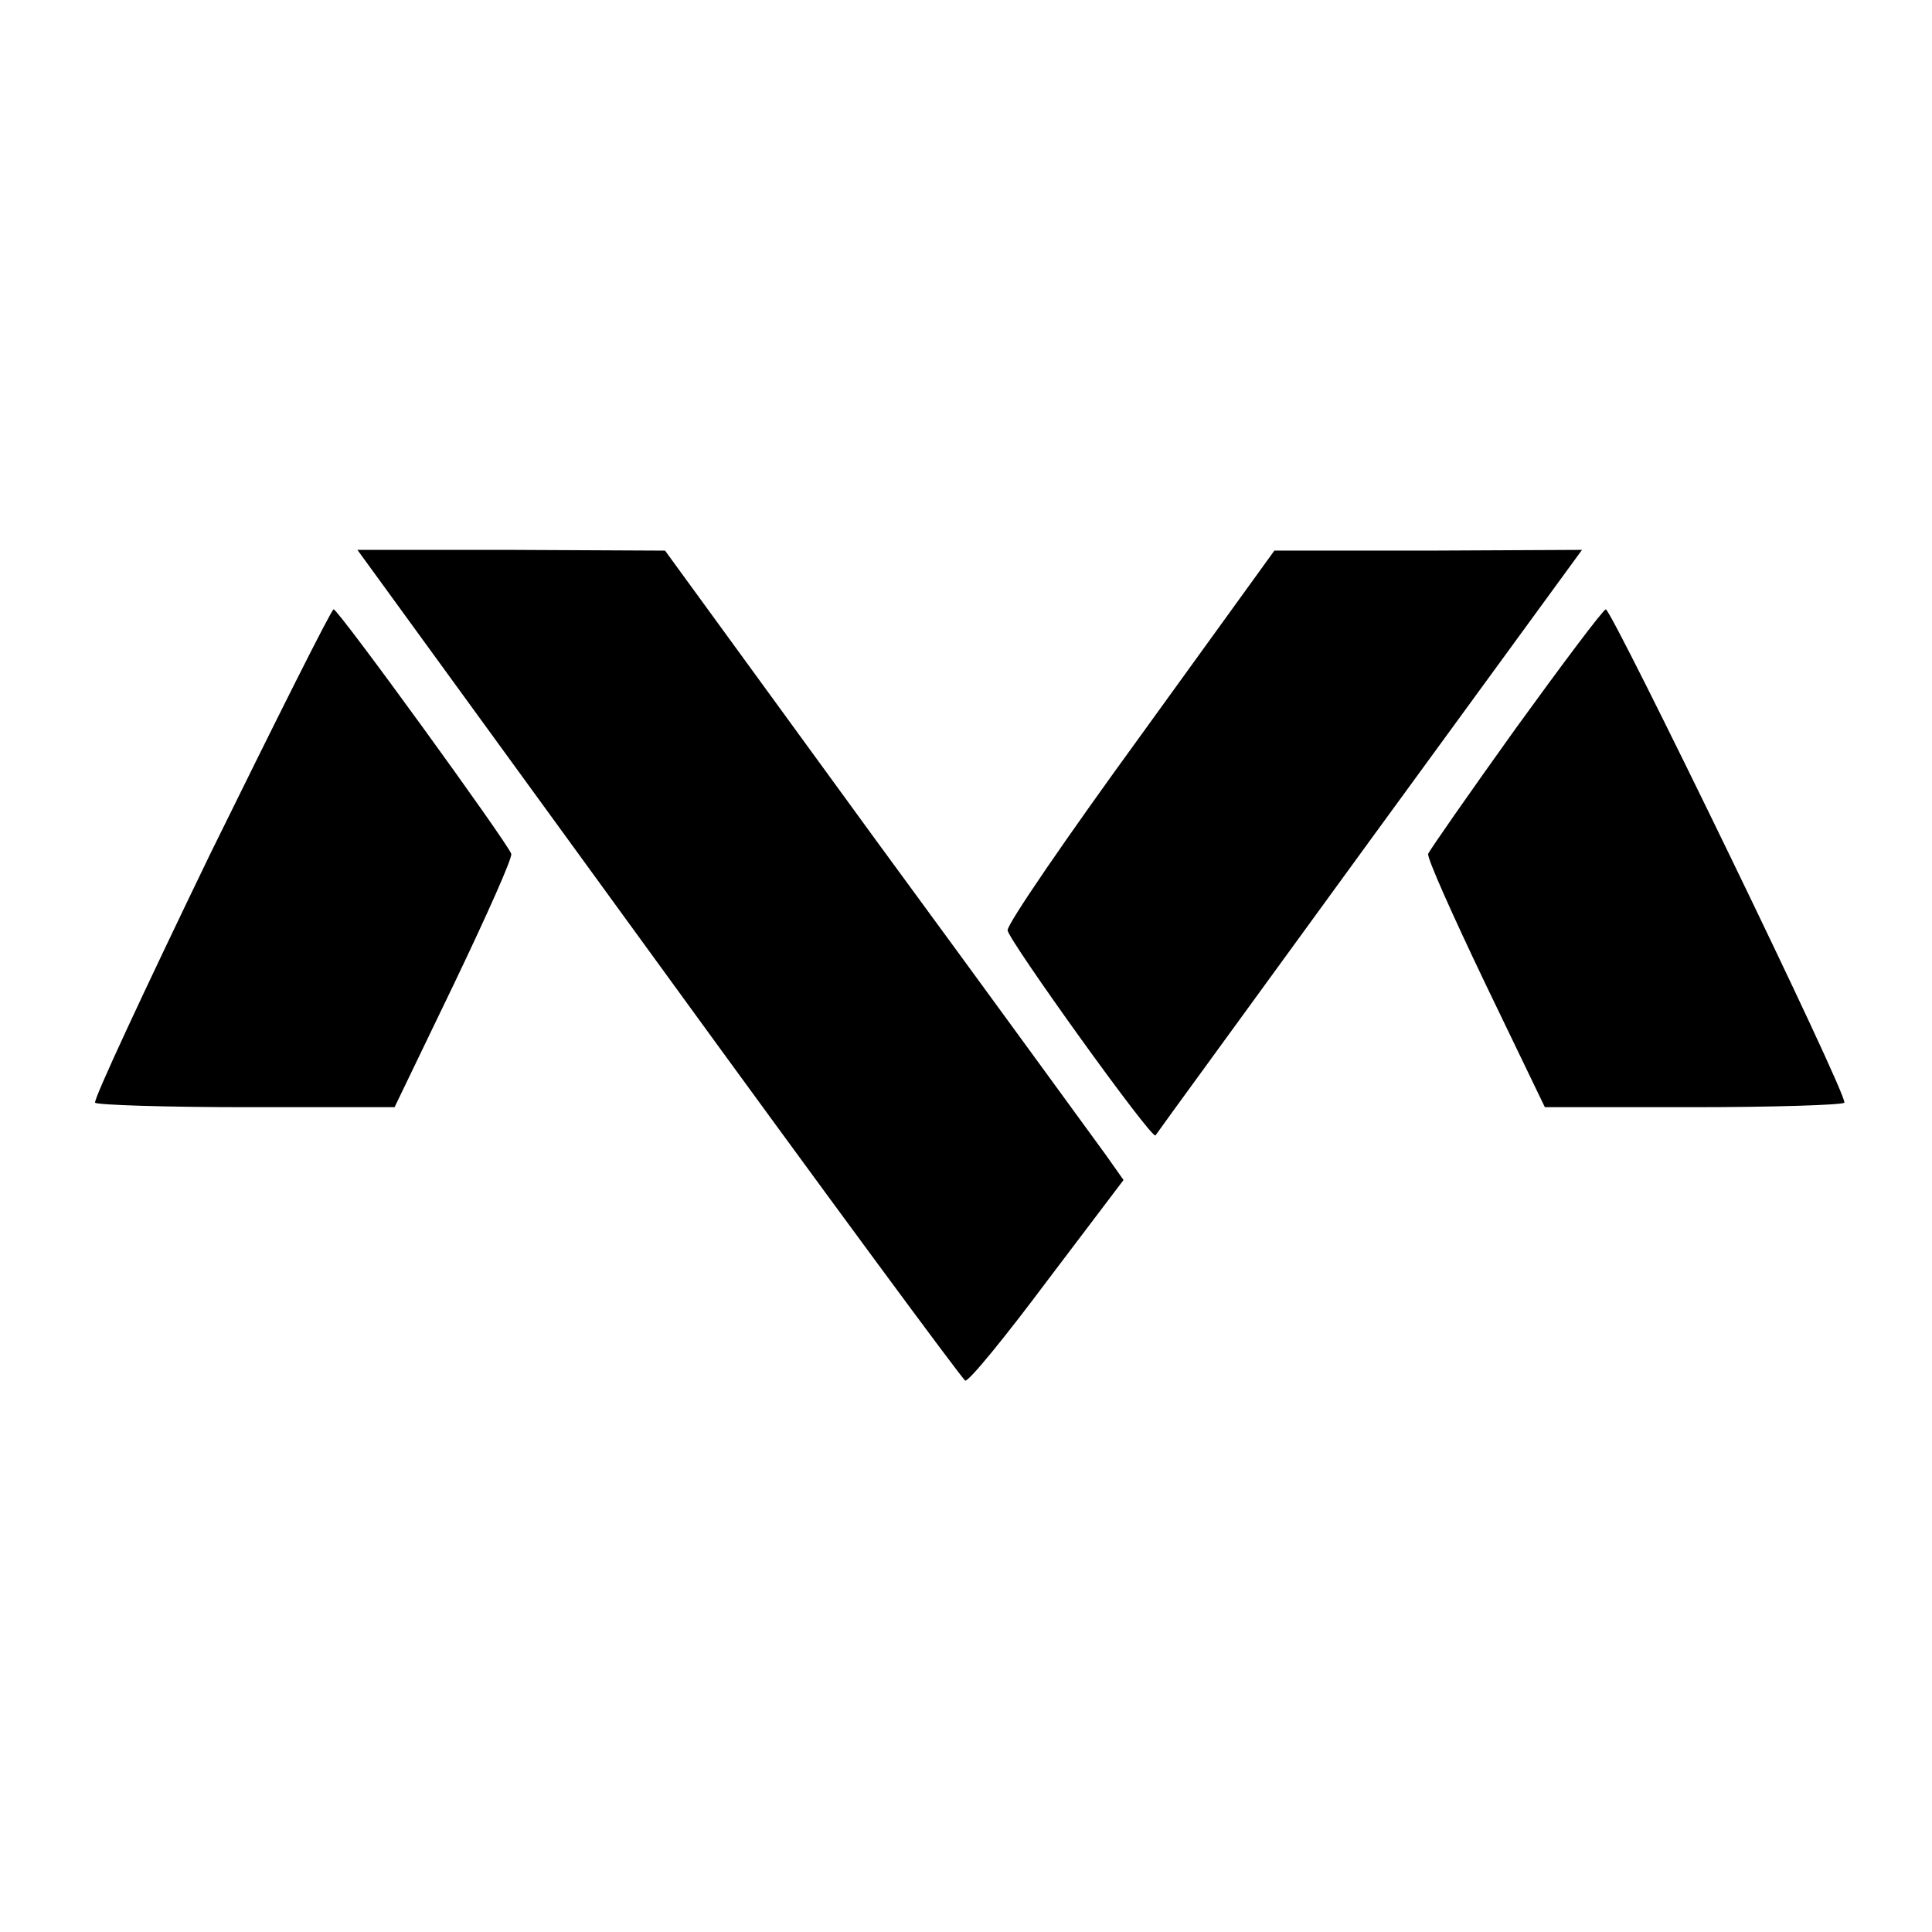
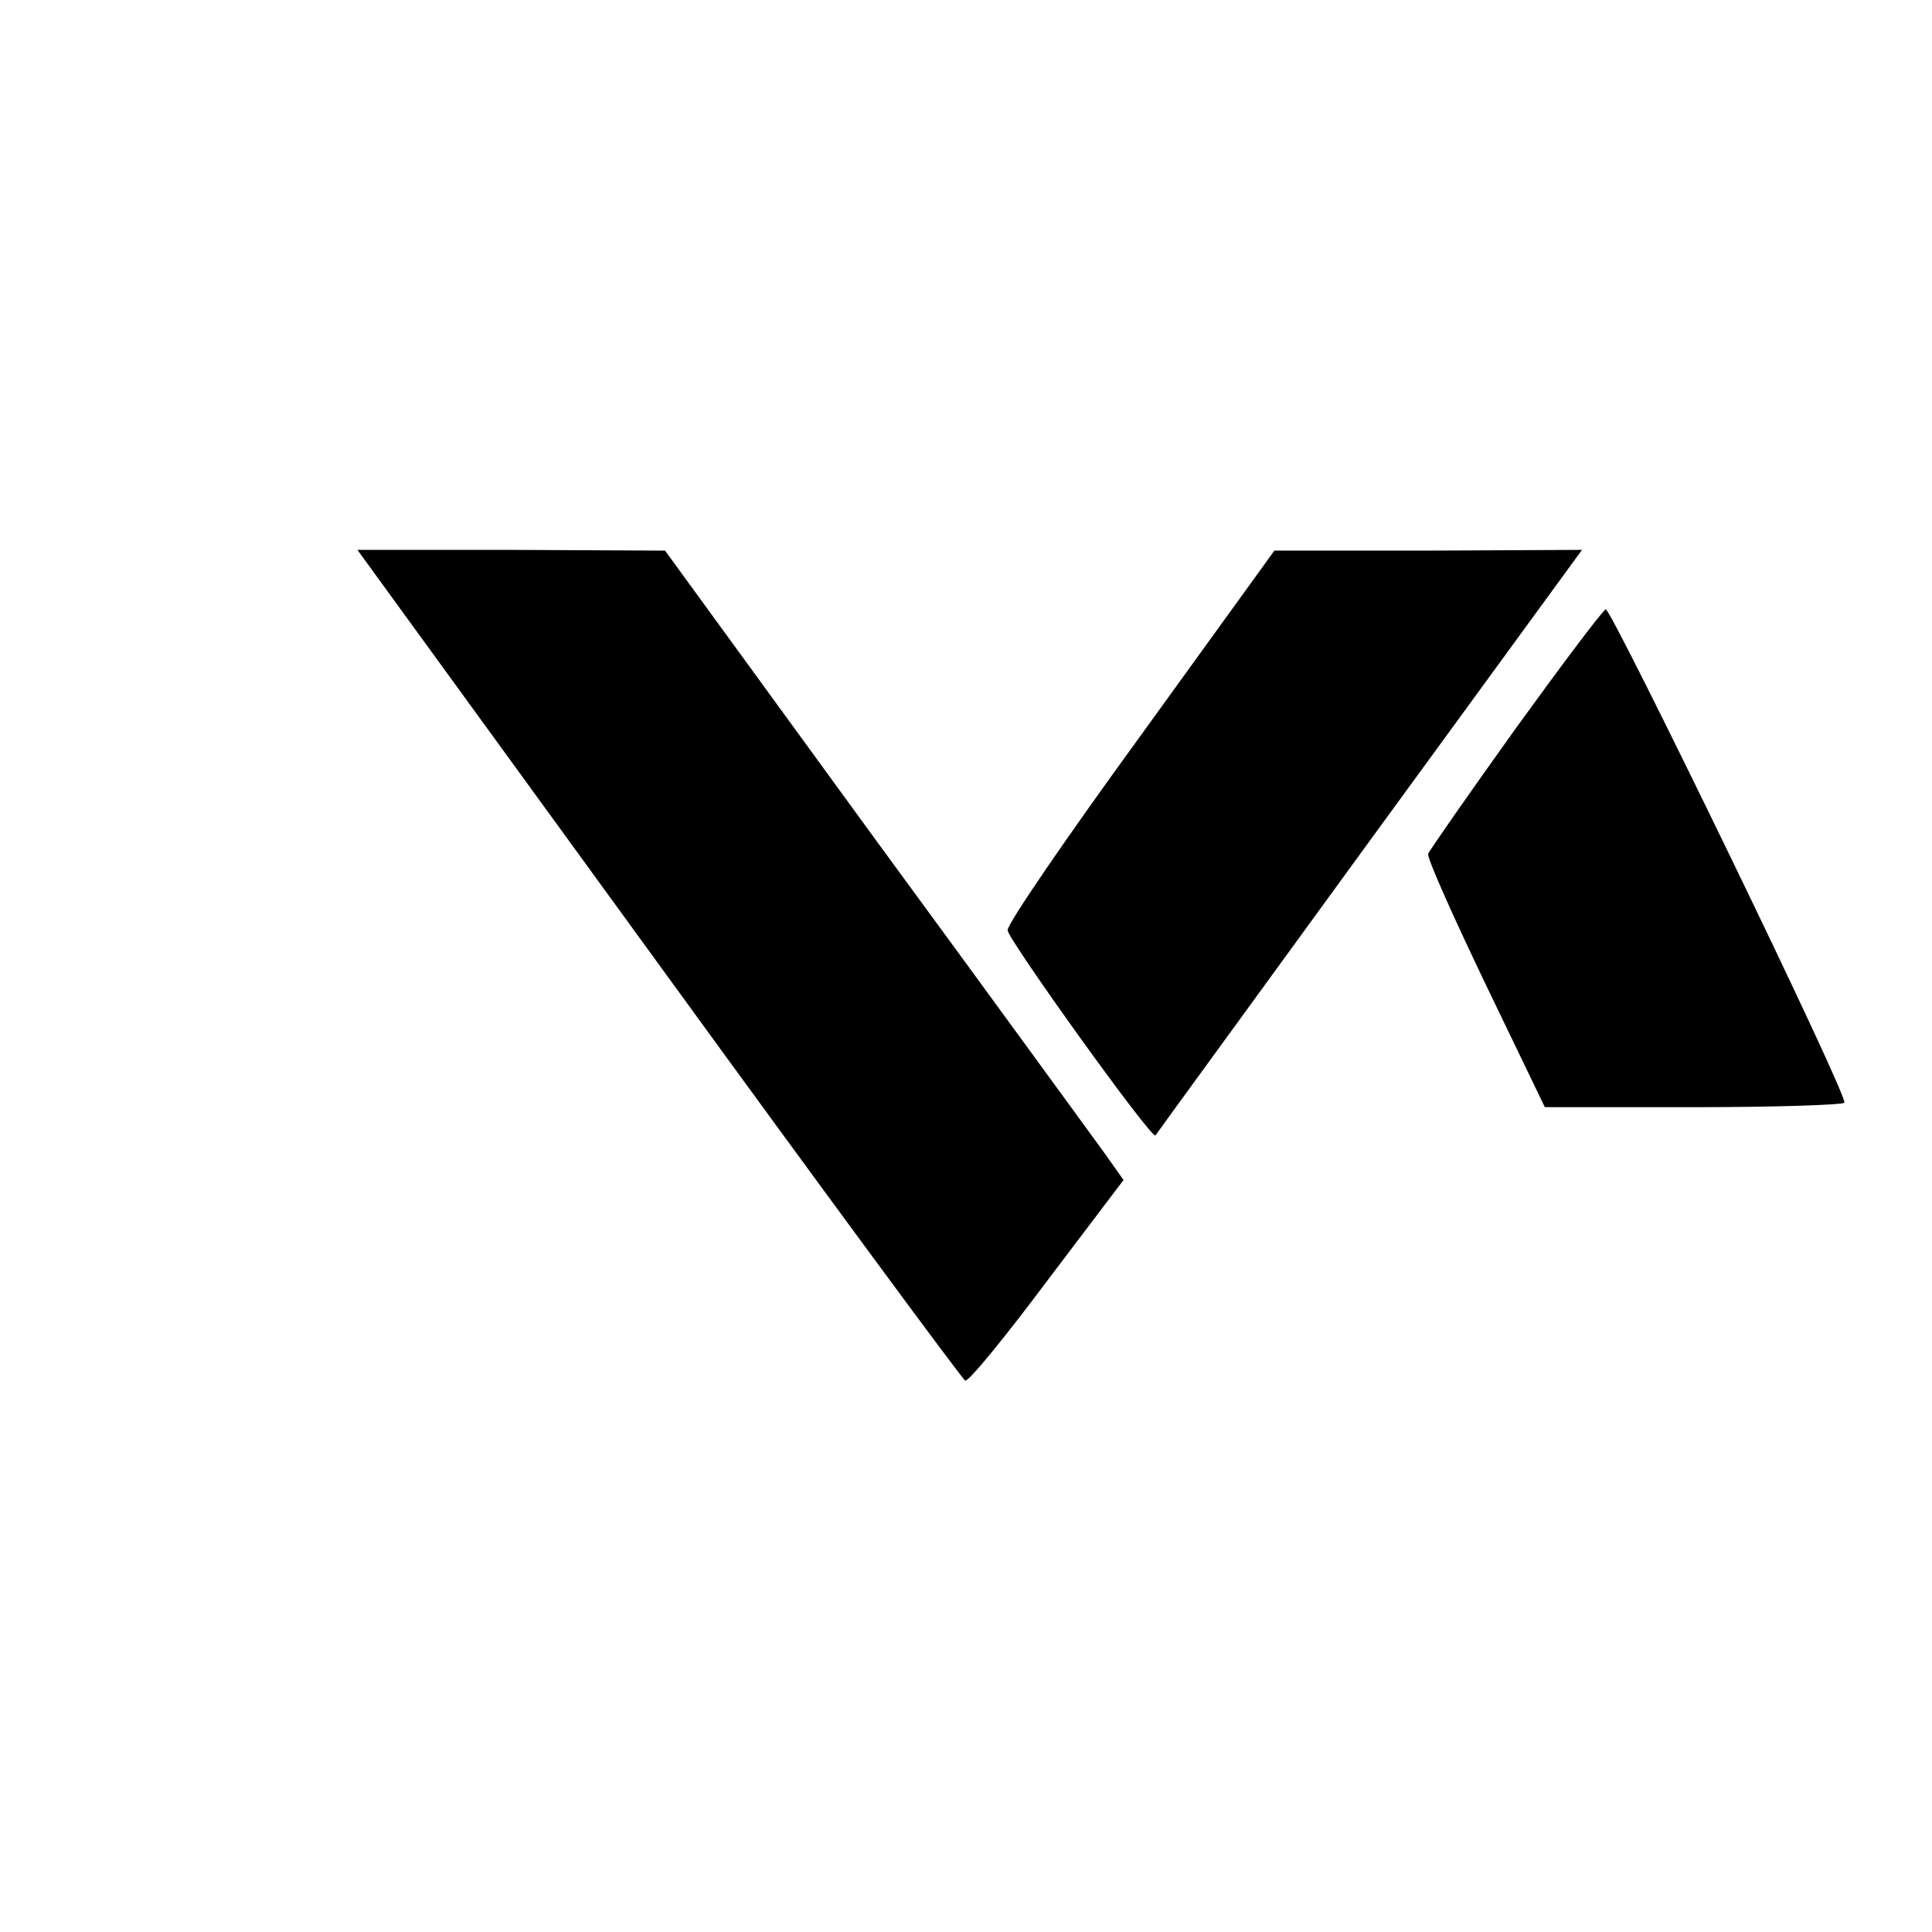
<svg xmlns="http://www.w3.org/2000/svg" version="1.0" width="260pt" height="260pt" viewBox="0 0 260 260" preserveAspectRatio="xMidYMid meet">
  <g transform="translate(0,260) scale(0.1,-0.1)" fill="#000000" stroke="none">
    <path d="M886 1303 c223 -307 409 -559 413 -561 5 -1 54 59 110 134 l103 136 -24 34 c-14 19 -152 209 -309 423 l-284 390 -207 1 -207 0 405 -557z" />
    <path d="M1535 1610 c-99 -136 -180 -254 -179 -262 1 -13 194 -282 199 -276 1 2 131 180 288 396 l286 392 -207 -1 -207 0 -180 -249z" />
-     <path d="M283 1451 c-88 -182 -158 -332 -155 -335 3 -3 95 -6 204 -6 l199 0 80 166 c44 92 79 170 77 175 -5 15 -232 328 -239 329 -3 0 -77 -148 -166 -329z" />
    <path d="M2040 1620 c-63 -88 -116 -164 -118 -169 -2 -5 33 -83 77 -175 l80 -166 199 0 c109 0 201 3 204 6 7 6 -313 664 -321 664 -4 -1 -58 -73 -121 -160z" />
  </g>
</svg>